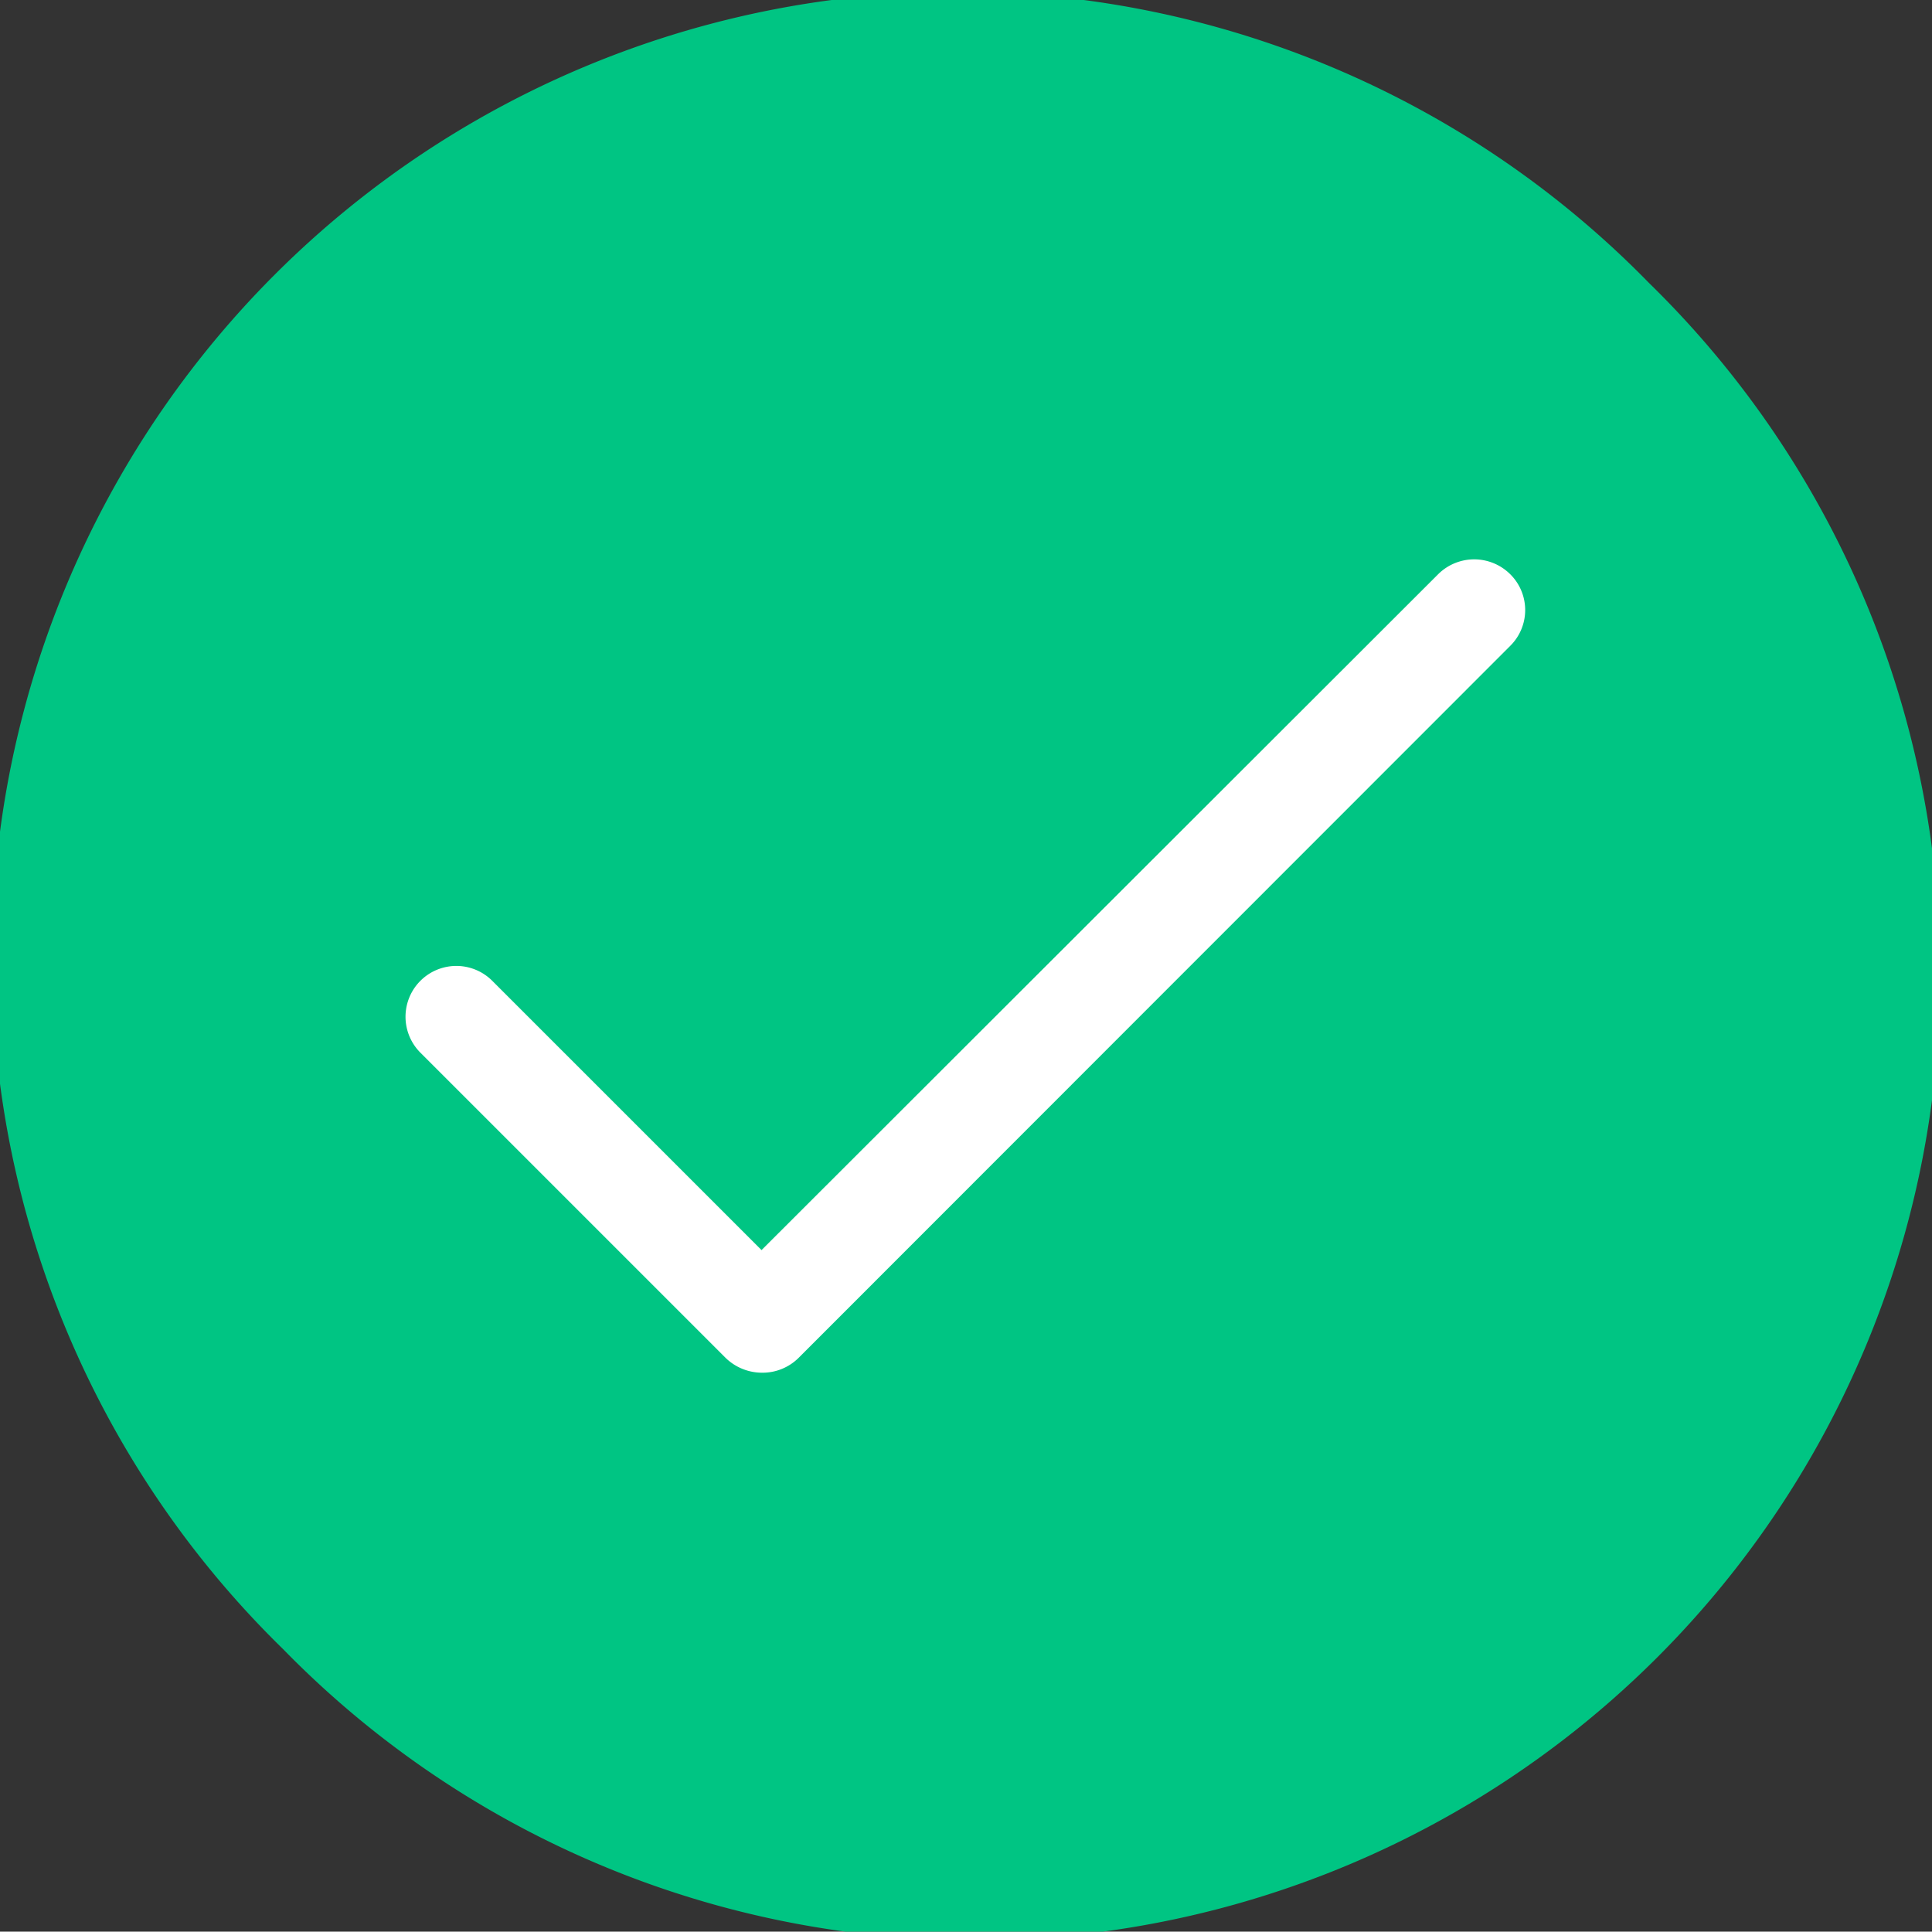
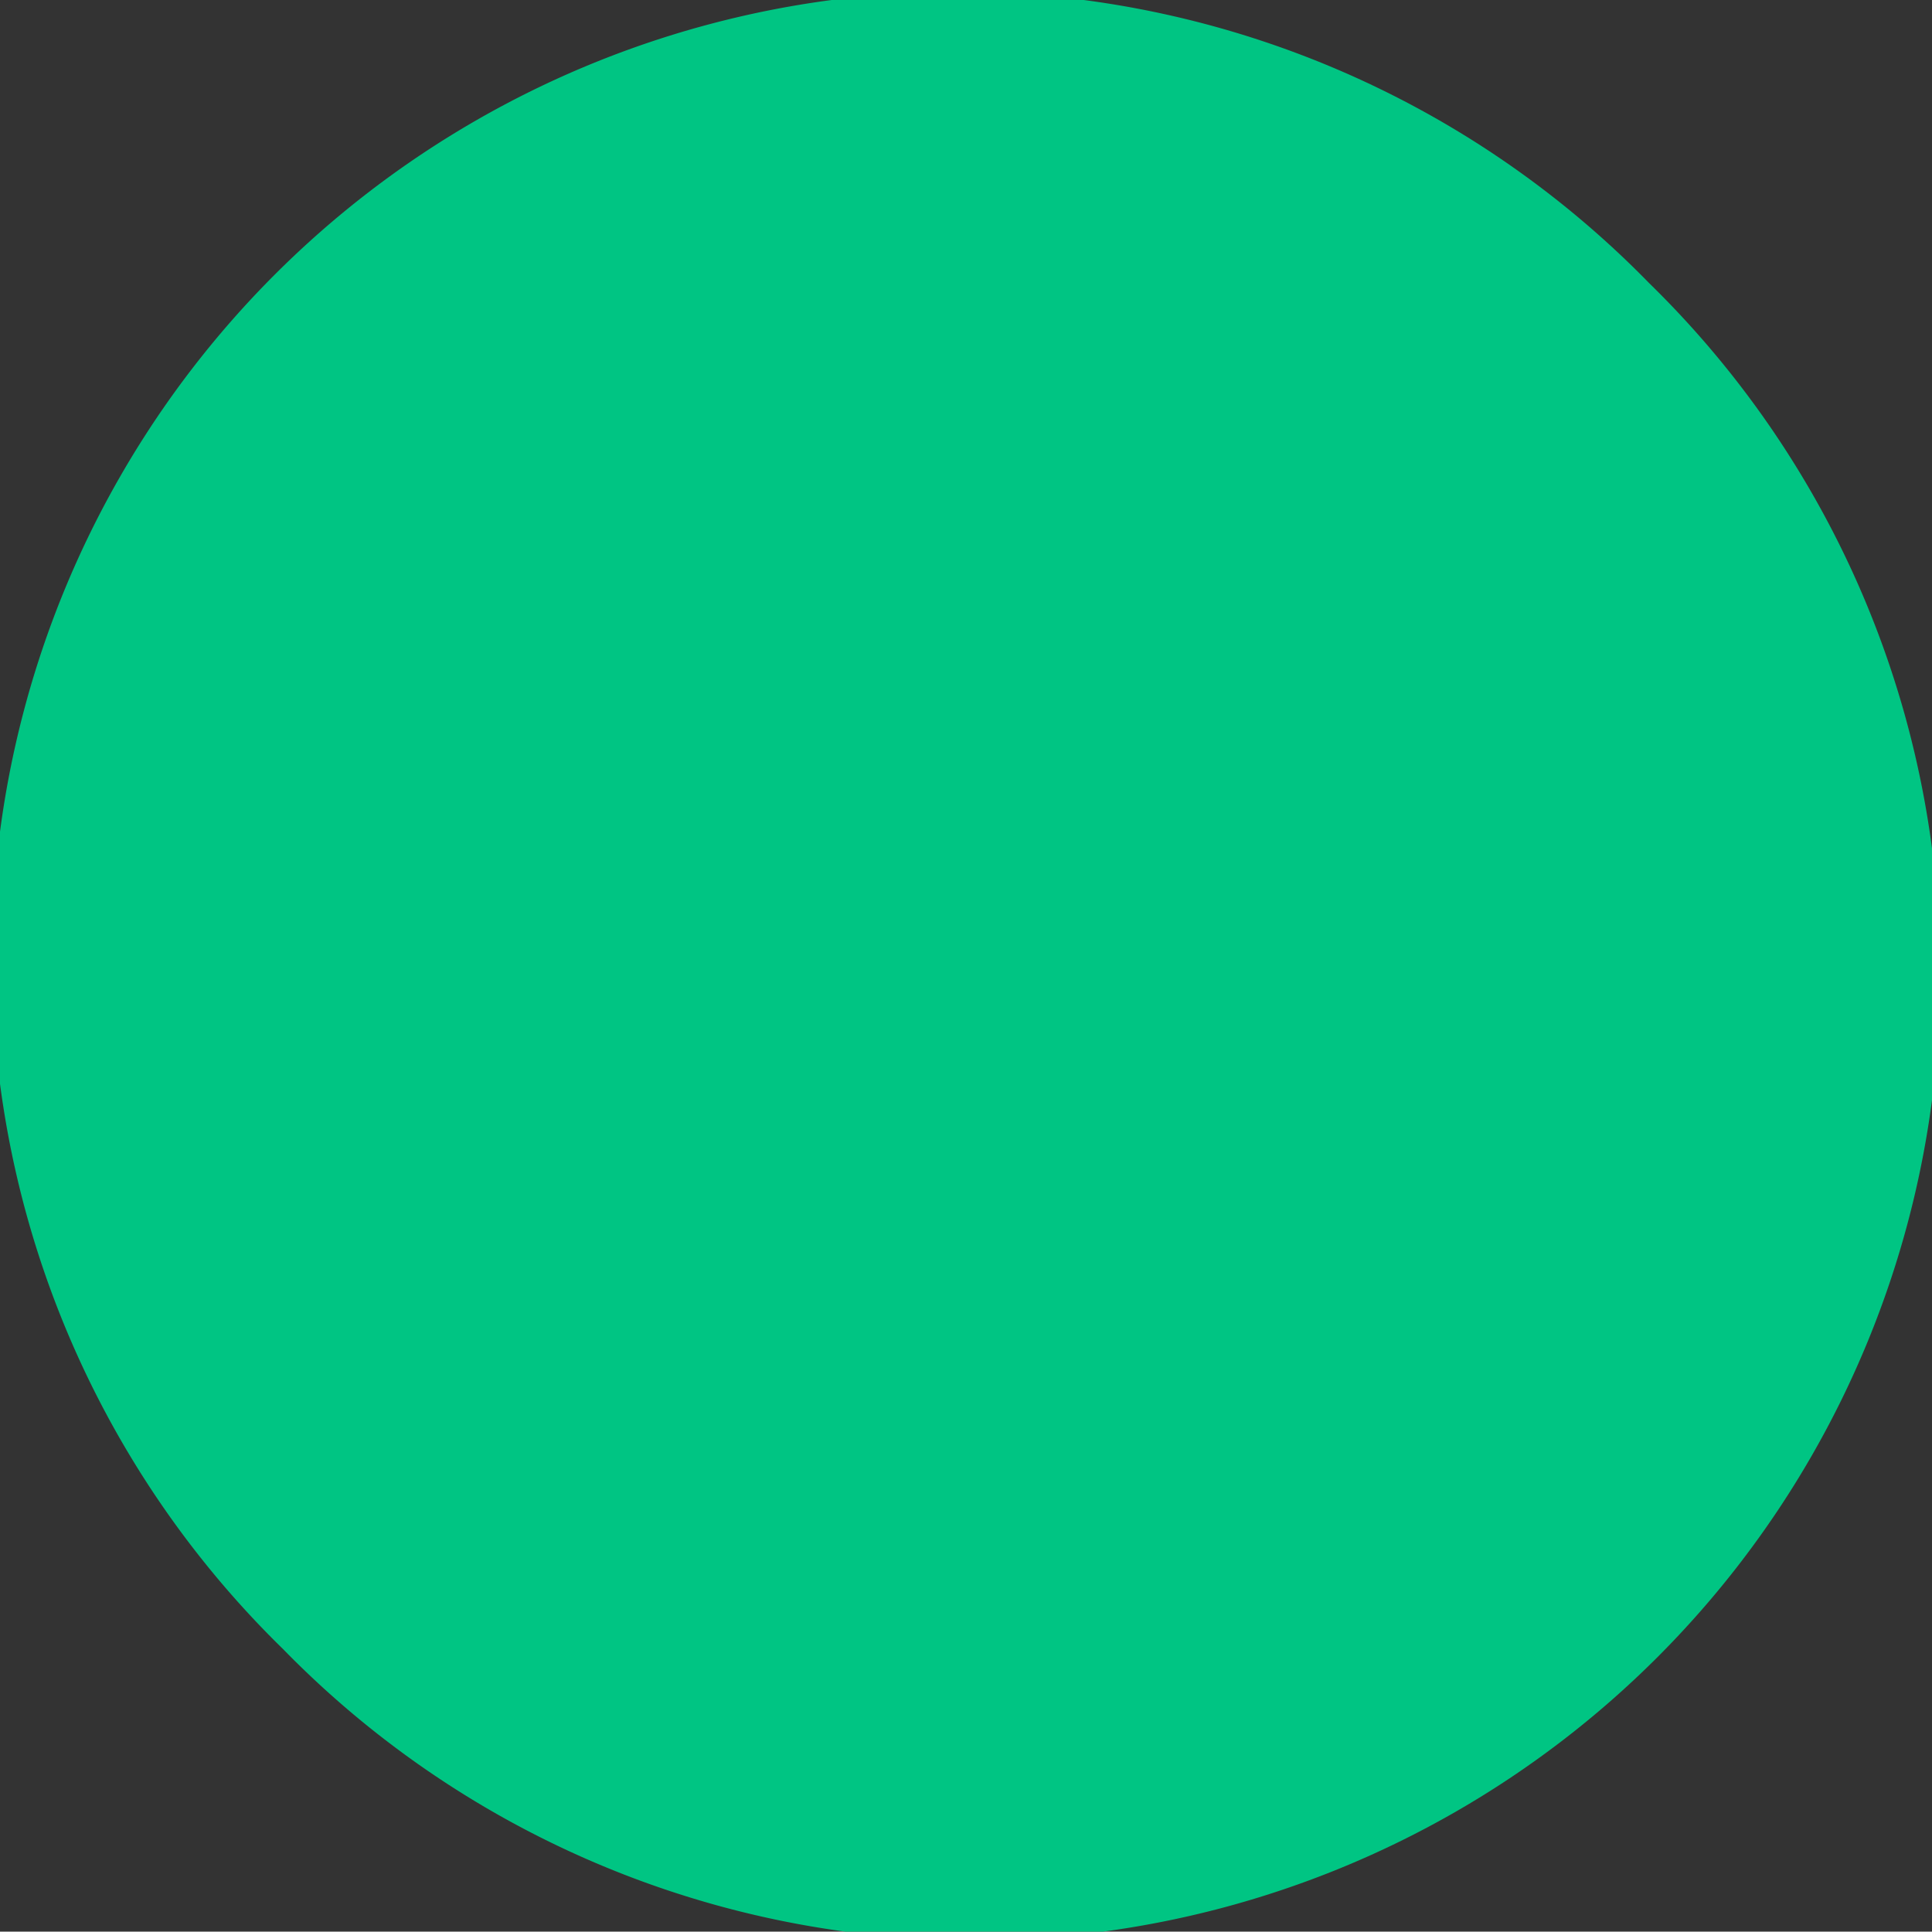
<svg xmlns="http://www.w3.org/2000/svg" viewBox="0 0 52.16 52.15">
  <rect x="0" y="0" width="52.16" height="52.15" fill="#333333" stroke="none" />
  <defs>
    <style>.cls-1{fill:#00c583;}.cls-2{fill:#fff;}</style>
  </defs>
  <g id="Camada_2" data-name="Camada 2">
    <g id="Camada_1-2" data-name="Camada 1">
      <path class="cls-1" d="M44.52,7.64A26.08,26.08,0,1,0,7.64,44.52,26.08,26.08,0,1,0,44.52,7.64Z" />
-       <path class="cls-2" d="M20.59,37.06a1.41,1.41,0,0,1-1-.4l-8.24-8.24a1.37,1.37,0,0,1,1.94-1.94l7.27,7.27L38.83,15.5a1.38,1.38,0,0,1,1.94,0,1.36,1.36,0,0,1,0,1.94L21.56,36.66a1.38,1.38,0,0,1-1,.4Z" />
    </g>
  </g>
</svg>